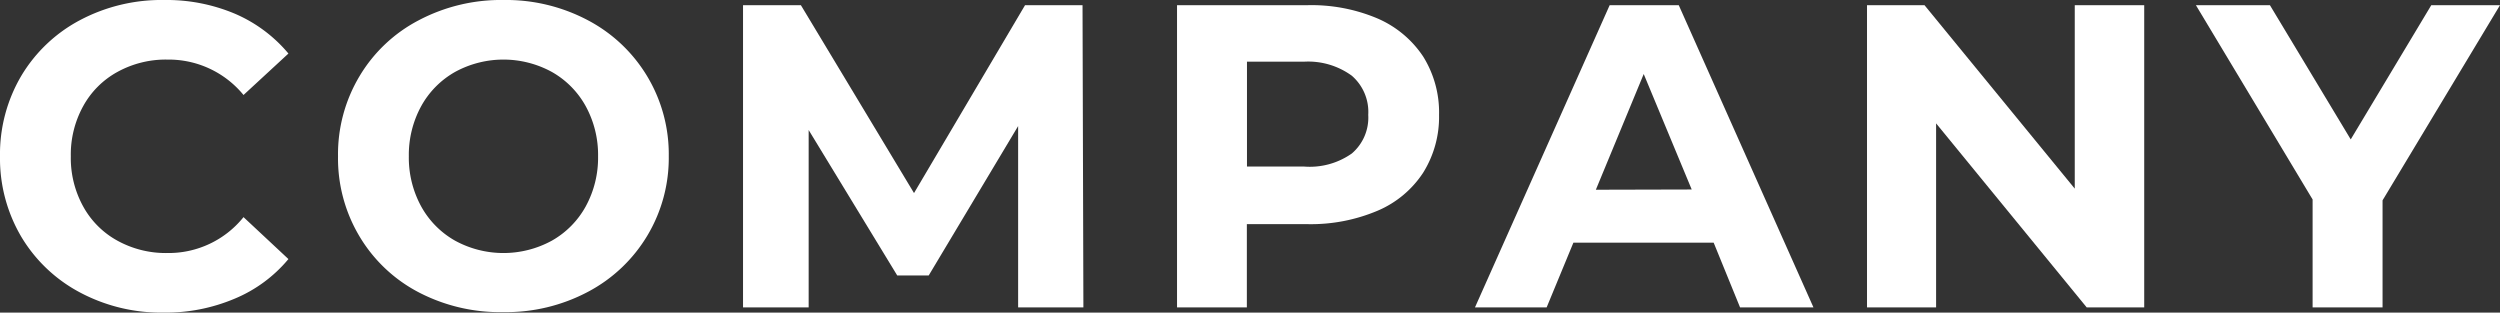
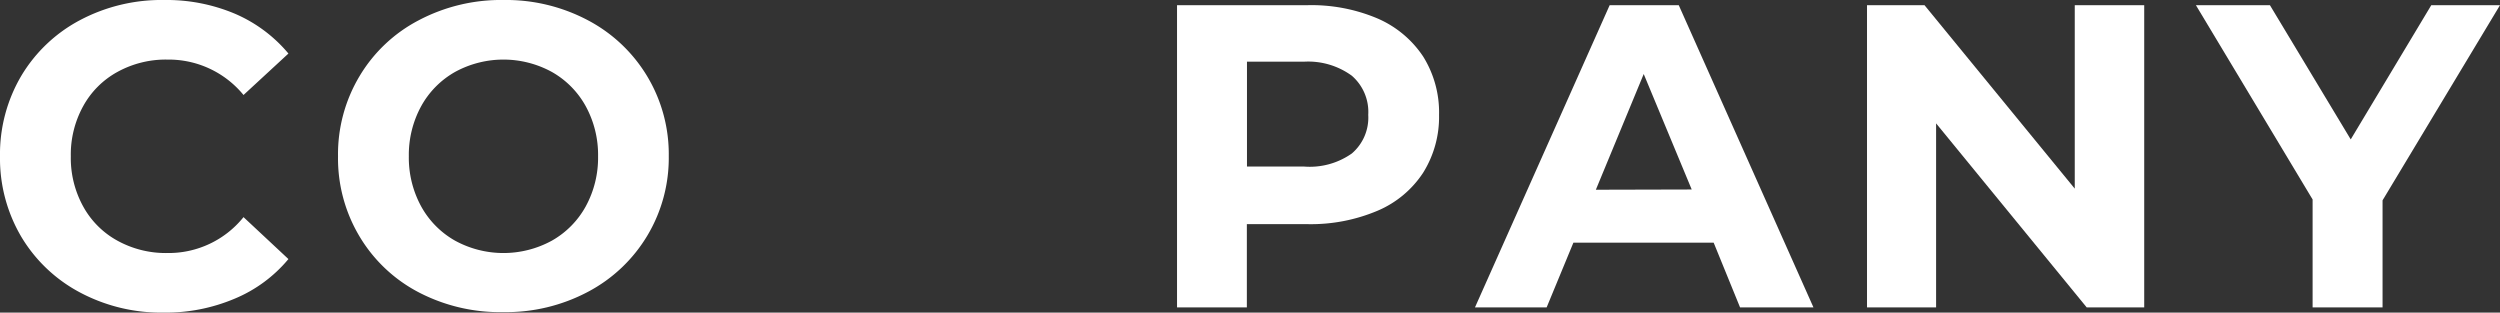
<svg xmlns="http://www.w3.org/2000/svg" viewBox="0 0 202.65 25.34">
  <rect x="0" y="0" width="202.65" height="25.34" fill="#333333" stroke="none" />
  <g id="レイヤー_2" data-name="レイヤー 2">
    <g id="text">
      <path d="M6.49,23.71A12.16,12.16,0,0,1,1.73,19.2,12.5,12.5,0,0,1,0,12.67,12.5,12.5,0,0,1,1.73,6.14,12.16,12.16,0,0,1,6.49,1.63,14.11,14.11,0,0,1,13.3,0a14.26,14.26,0,0,1,5.76,1.12,11.63,11.63,0,0,1,4.32,3.22L19.74,7.7a7.84,7.84,0,0,0-6.16-2.87,8.12,8.12,0,0,0-4.06,1A7,7,0,0,0,6.74,8.61a8.12,8.12,0,0,0-1,4.06,8.12,8.12,0,0,0,1,4.06,7,7,0,0,0,2.78,2.78,8.12,8.12,0,0,0,4.06,1,7.79,7.79,0,0,0,6.16-2.91L23.38,21A11.32,11.32,0,0,1,19,24.22a14.36,14.36,0,0,1-5.78,1.12A14,14,0,0,1,6.49,23.71Z" style="fill:#fff" />
-       <path d="M33.93,23.69a12.09,12.09,0,0,1-4.79-4.53,12.32,12.32,0,0,1-1.74-6.49,12.32,12.32,0,0,1,1.74-6.49,12.09,12.09,0,0,1,4.79-4.53A14.28,14.28,0,0,1,40.81,0a14.17,14.17,0,0,1,6.86,1.65,12.26,12.26,0,0,1,6.54,11,12.26,12.26,0,0,1-6.54,11,14.17,14.17,0,0,1-6.86,1.65A14.28,14.28,0,0,1,33.93,23.69Zm10.8-4.18a7.14,7.14,0,0,0,2.75-2.78,8.22,8.22,0,0,0,1-4.06,8.22,8.22,0,0,0-1-4.06,7.14,7.14,0,0,0-2.75-2.78,8.18,8.18,0,0,0-7.84,0,7.14,7.14,0,0,0-2.75,2.78,8.23,8.23,0,0,0-1,4.06,8.23,8.23,0,0,0,1,4.06,7.14,7.14,0,0,0,2.75,2.78,8.18,8.18,0,0,0,7.84,0Z" style="fill:#fff" />
-       <path d="M82.53,24.92l0-14.7L75.28,22.33H72.73L65.55,10.54V24.92H60.23V.42h4.69l9.17,15.23,9-15.23h4.66l.07,24.5Z" style="fill:#fff" />
+       <path d="M33.93,23.69a12.09,12.09,0,0,1-4.79-4.53,12.32,12.32,0,0,1-1.74-6.49,12.32,12.32,0,0,1,1.74-6.49,12.09,12.09,0,0,1,4.79-4.53A14.28,14.28,0,0,1,40.81,0a14.17,14.17,0,0,1,6.86,1.65,12.26,12.26,0,0,1,6.54,11,12.26,12.26,0,0,1-6.54,11,14.17,14.17,0,0,1-6.86,1.65A14.28,14.28,0,0,1,33.93,23.69Zm10.8-4.18a7.14,7.14,0,0,0,2.75-2.78,8.22,8.22,0,0,0,1-4.06,8.22,8.22,0,0,0-1-4.06,7.14,7.14,0,0,0-2.75-2.78,8.18,8.18,0,0,0-7.84,0,7.14,7.14,0,0,0-2.75,2.78,8.23,8.23,0,0,0-1,4.06,8.23,8.23,0,0,0,1,4.06,7.14,7.14,0,0,0,2.75,2.78,8.18,8.18,0,0,0,7.84,0" style="fill:#fff" />
      <path d="M111.67,1.5a8.46,8.46,0,0,1,3.69,3.08,8.55,8.55,0,0,1,1.29,4.73A8.53,8.53,0,0,1,115.36,14a8.27,8.27,0,0,1-3.69,3.08A13.87,13.87,0,0,1,106,18.17h-4.93v6.75H95.41V.42H106A13.71,13.71,0,0,1,111.67,1.5Zm-2.09,10.94a3.82,3.82,0,0,0,1.33-3.13,3.88,3.88,0,0,0-1.33-3.17A6,6,0,0,0,105.7,5h-4.62v8.5h4.62A5.91,5.91,0,0,0,109.58,12.44Z" style="fill:#fff" />
      <path d="M138.91,19.67H127.54l-2.17,5.25h-5.81L130.48.42h5.6L147,24.92h-5.95Zm-1.78-4.31L133.24,6l-3.88,9.38Z" style="fill:#fff" />
      <path d="M173.81.42v24.5h-4.66L156.94,10V24.92h-5.6V.42H156l12.18,14.87V.42Z" style="fill:#fff" />
      <path d="M193.13,16.24v8.68h-5.67V16.17L178,.42h6l6.55,10.88L197.08.42h5.57Z" style="fill:#fff" />
    </g>
  </g>
</svg>